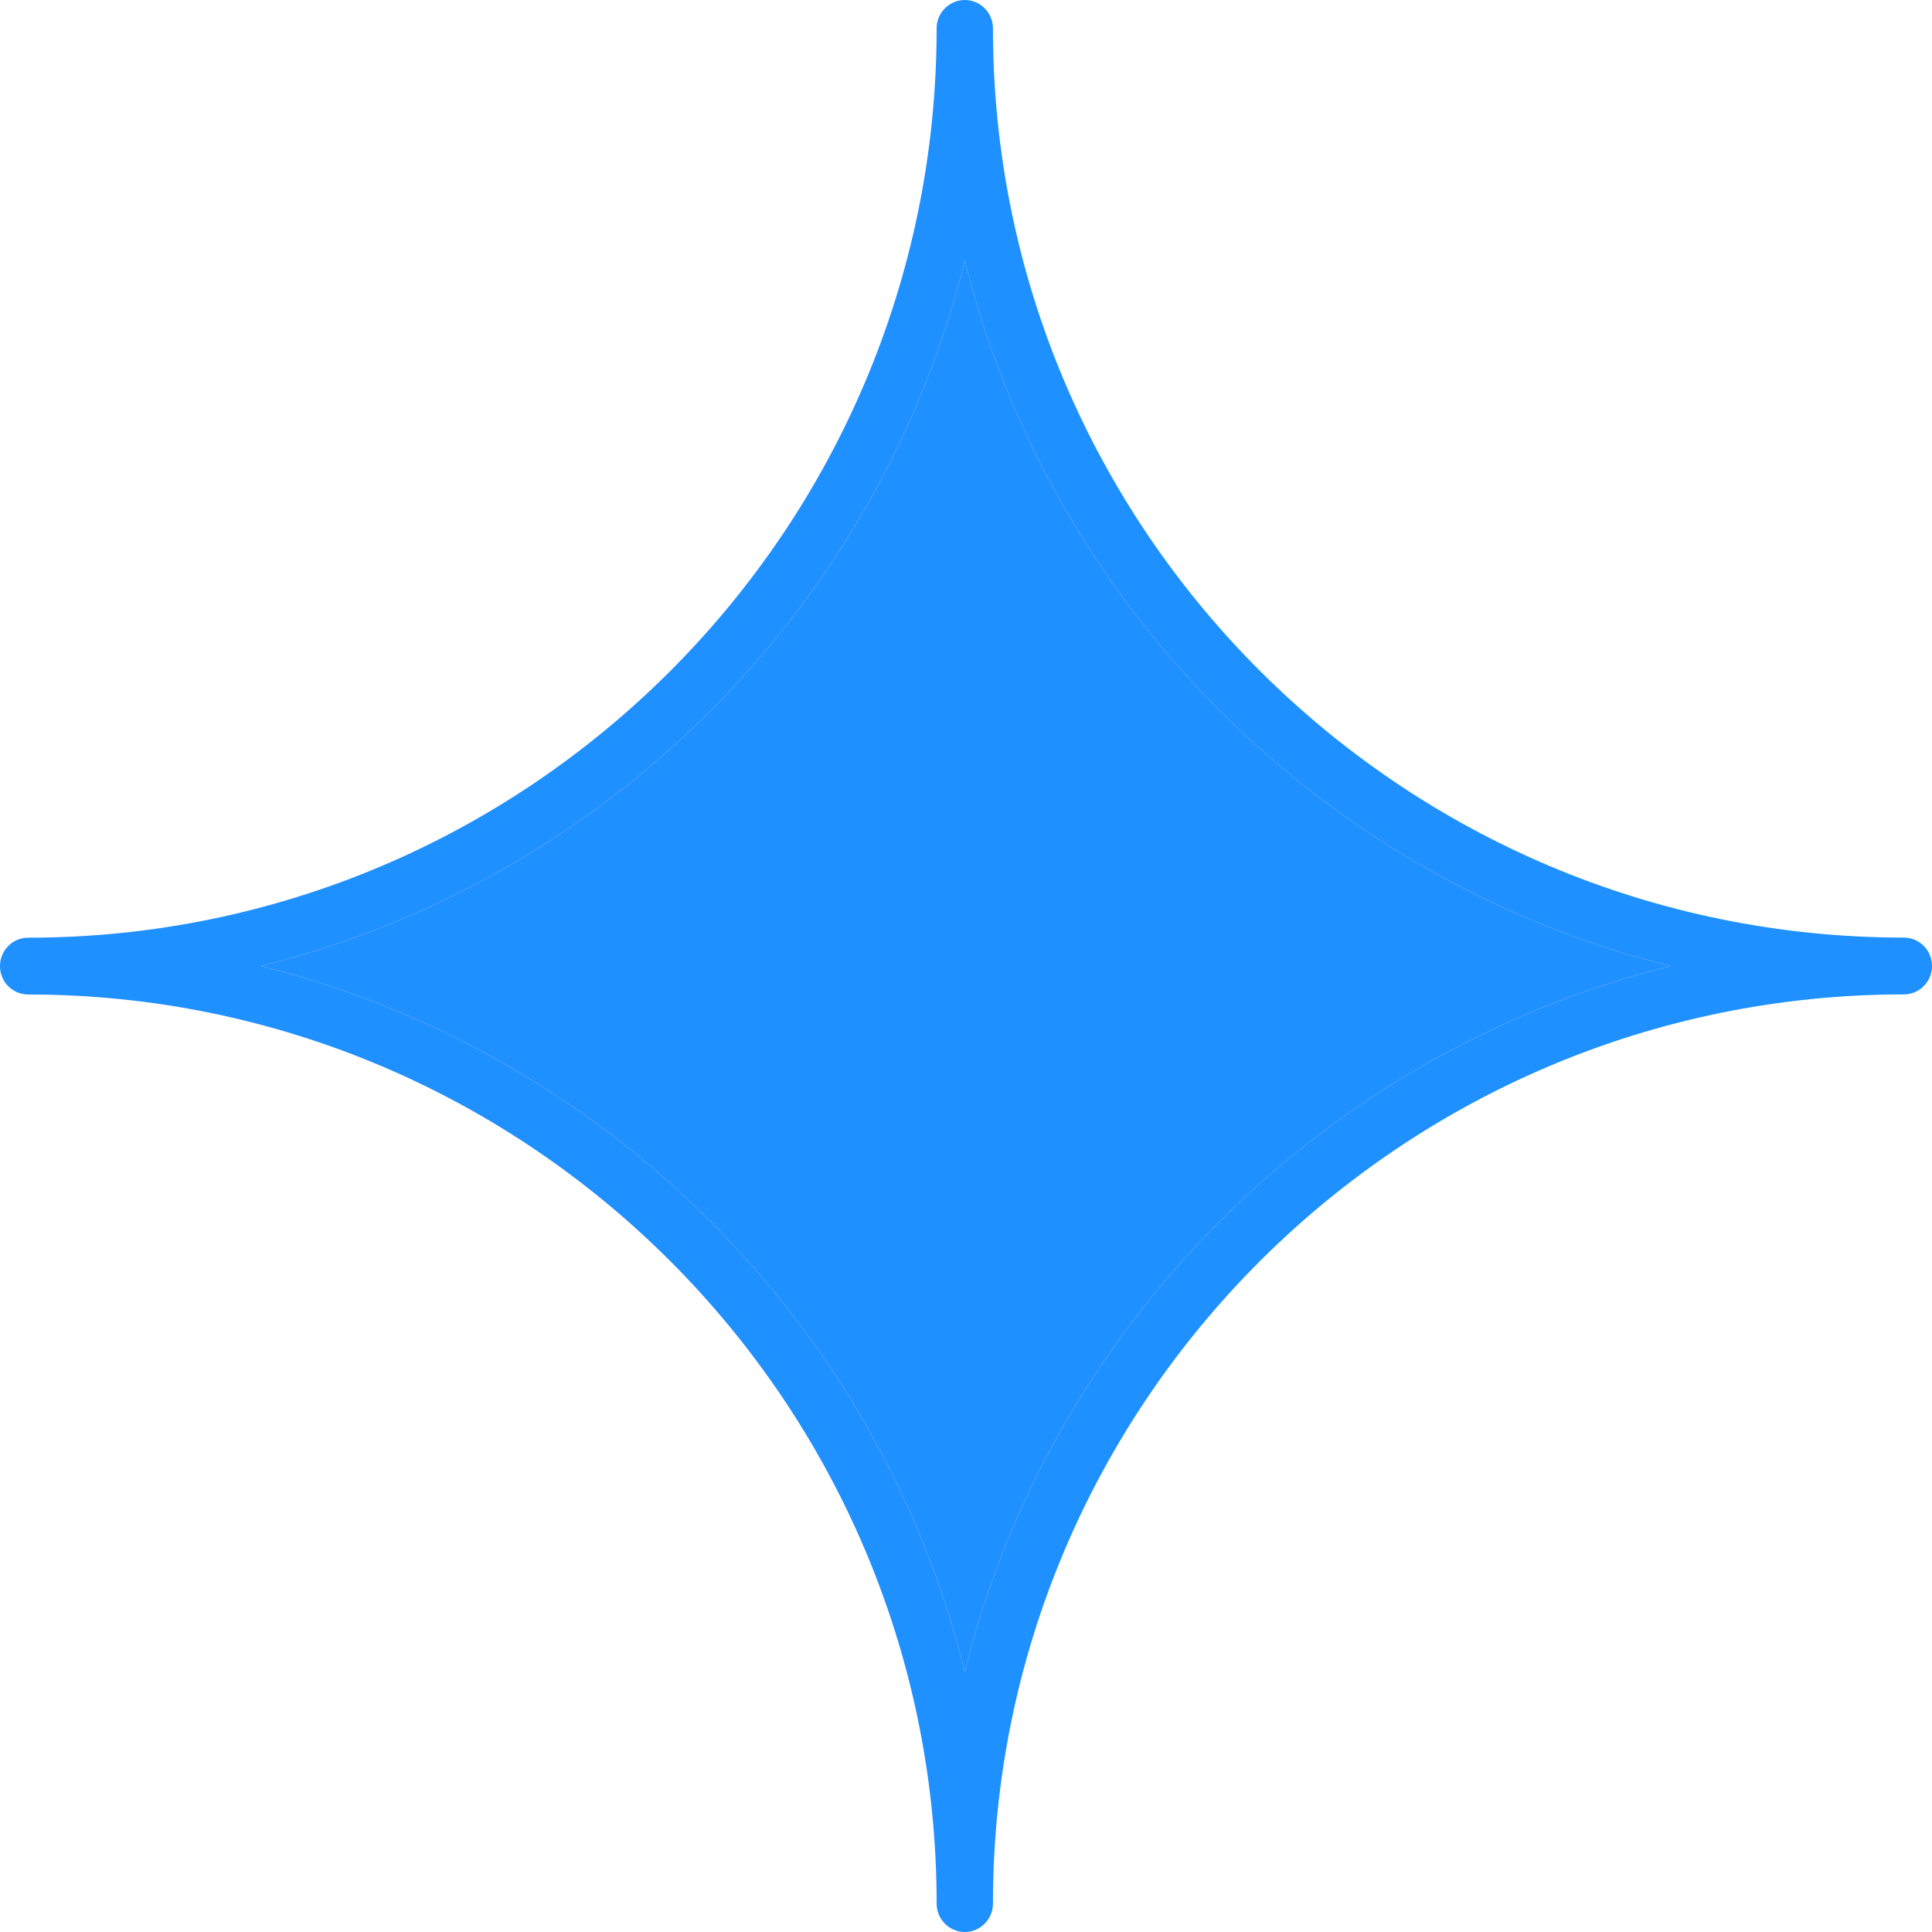
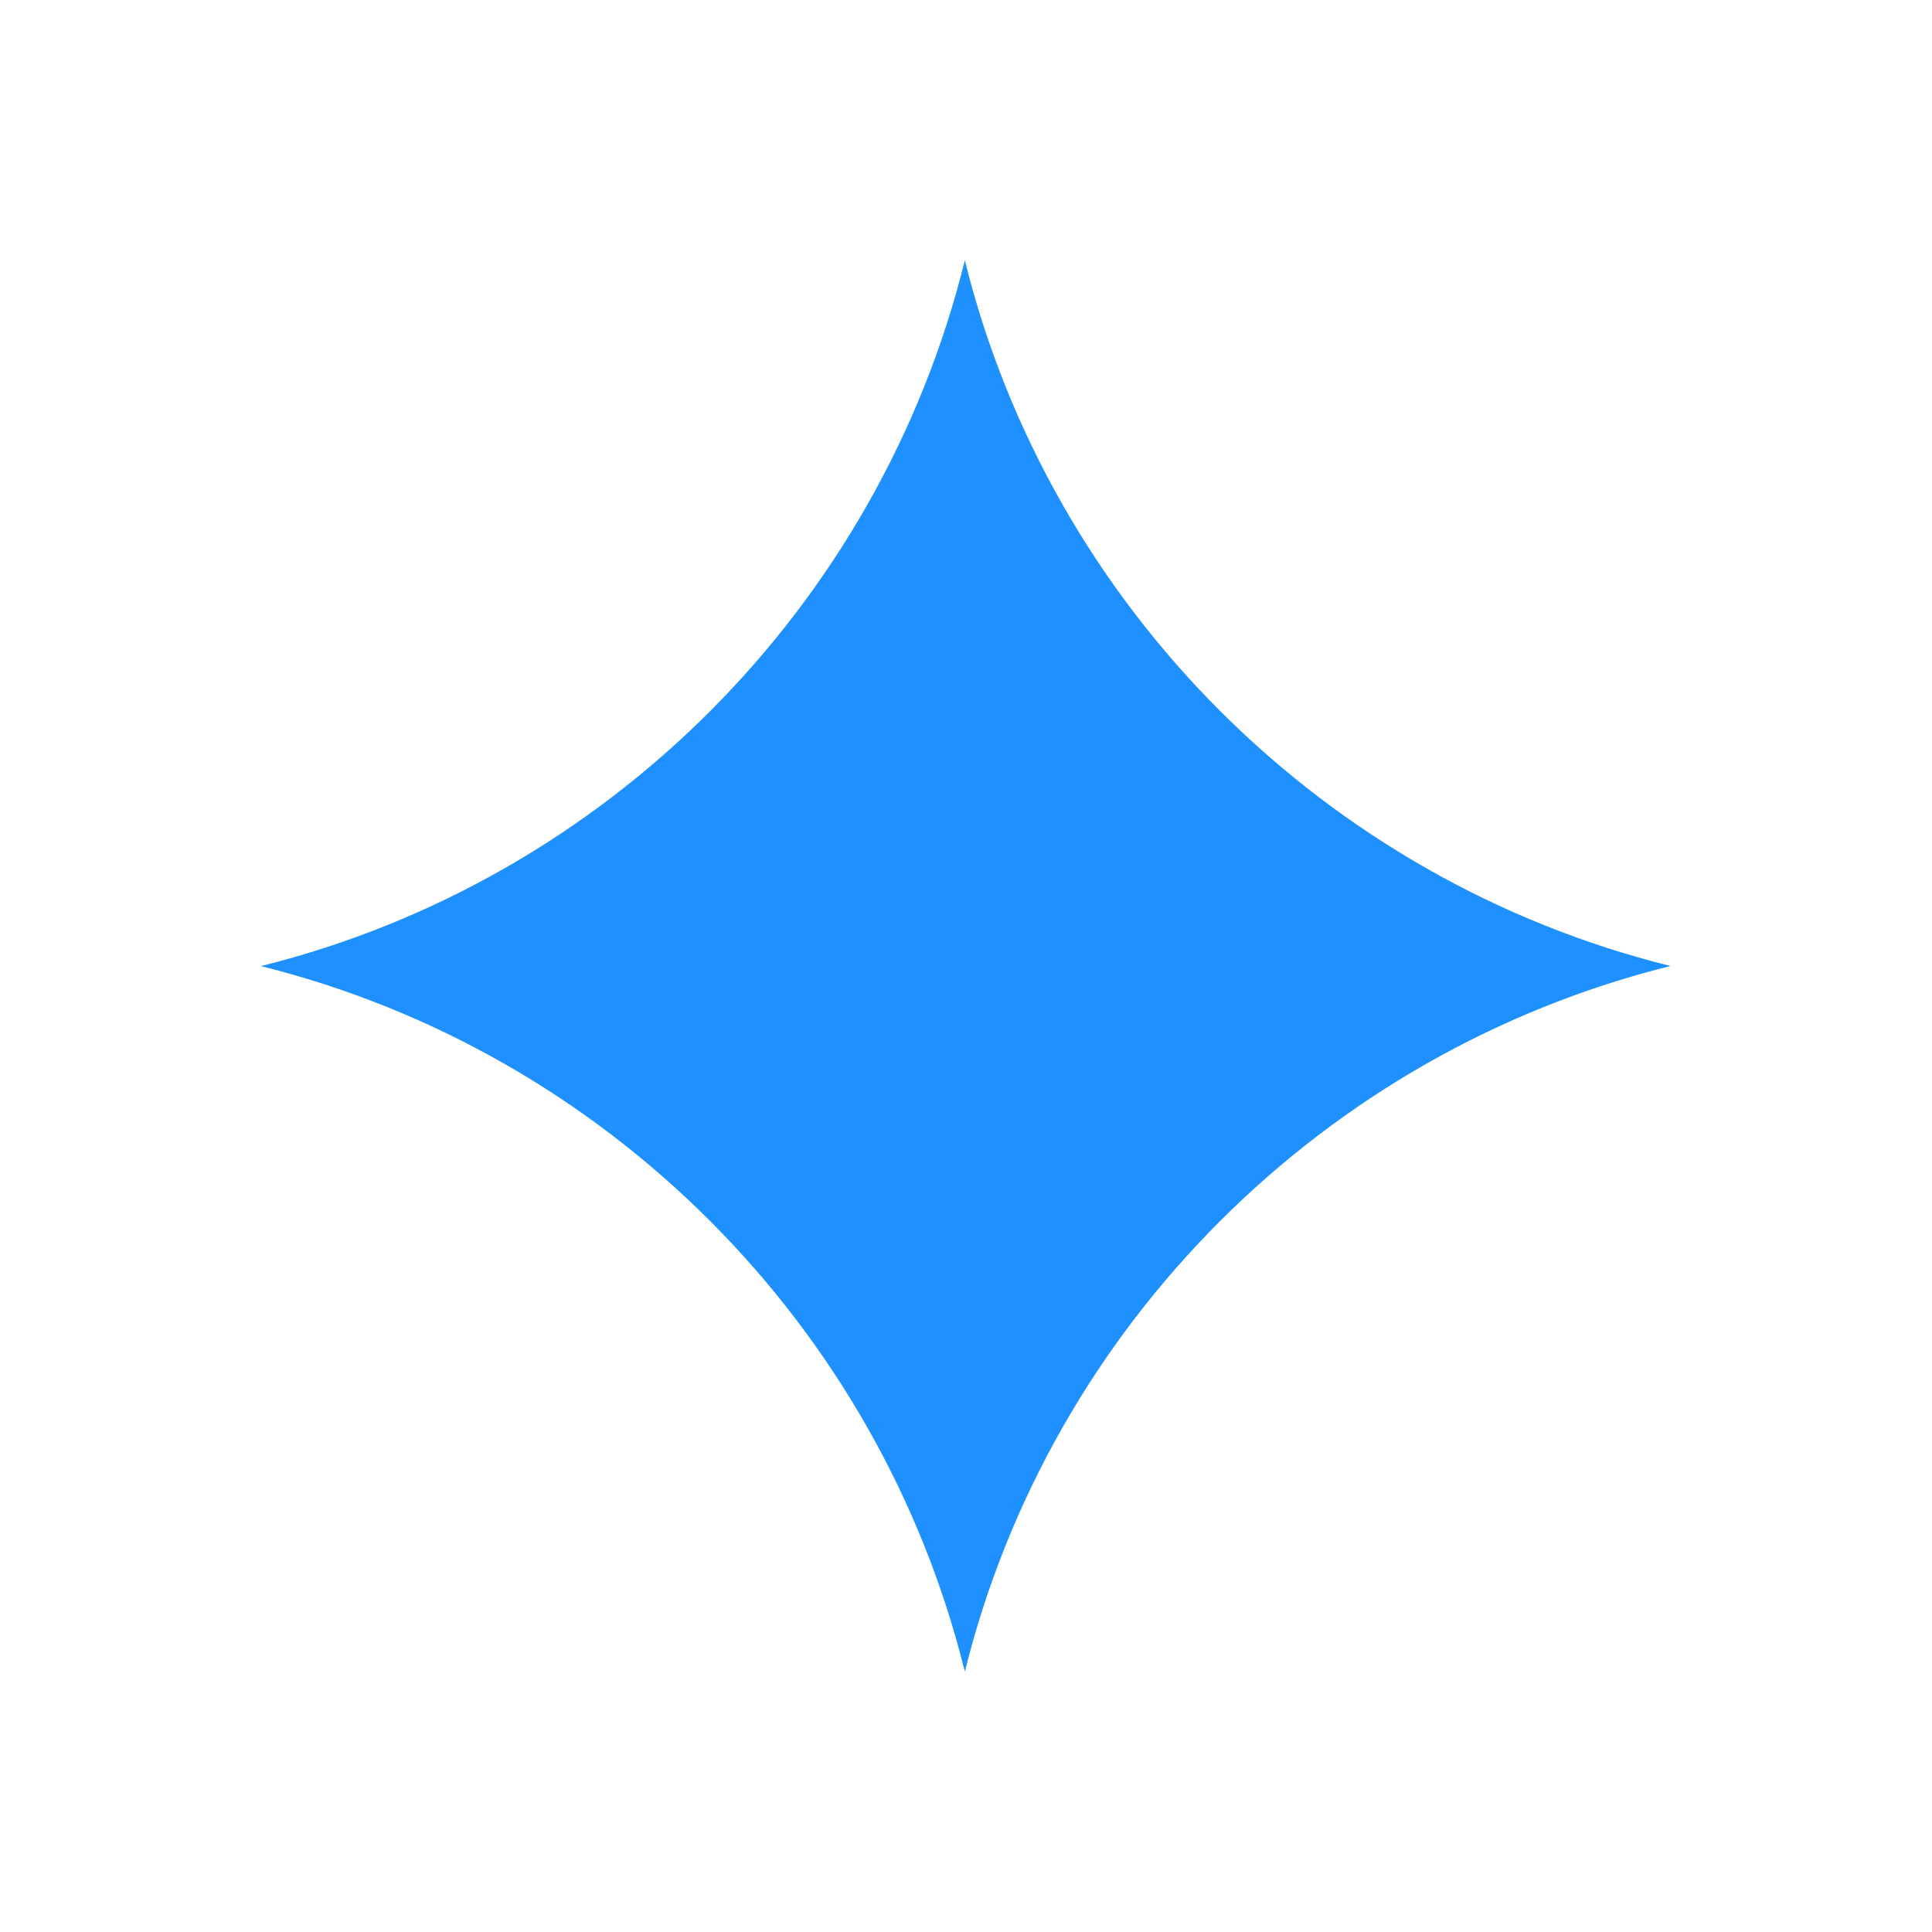
<svg xmlns="http://www.w3.org/2000/svg" width="20" height="20" viewBox="0 0 20 20" fill="none">
-   <path d="M19.709 9.706C14.509 9.706 10.279 5.484 10.279 0.294C10.279 0.132 10.148 0 9.988 0C9.827 0 9.696 0.132 9.696 0.294C9.696 5.484 5.477 9.707 0.291 9.707C0.13 9.707 0 9.839 0 10.001C0 10.164 0.13 10.295 0.291 10.295C5.477 10.295 9.696 14.517 9.696 19.706C9.696 19.868 9.827 20 9.988 20C10.148 20 10.279 19.868 10.279 19.706C10.279 14.516 14.509 10.294 19.709 10.294C19.87 10.294 20 10.162 20 10C20 9.838 19.87 9.706 19.709 9.706ZM9.988 17.305C9.102 13.721 6.28 10.892 2.701 10.001C6.28 9.11 9.102 6.281 9.988 2.695C10.876 6.28 13.706 9.109 17.293 10C13.706 10.891 10.876 13.72 9.988 17.305Z" fill="#1E90FF" />
  <path d="M9.988 17.305C9.102 13.721 6.28 10.892 2.701 10.001C6.28 9.11 9.102 6.281 9.988 2.695C10.876 6.28 13.706 9.109 17.293 10C13.706 10.891 10.876 13.72 9.988 17.305Z" fill="#1E90FF" />
</svg>